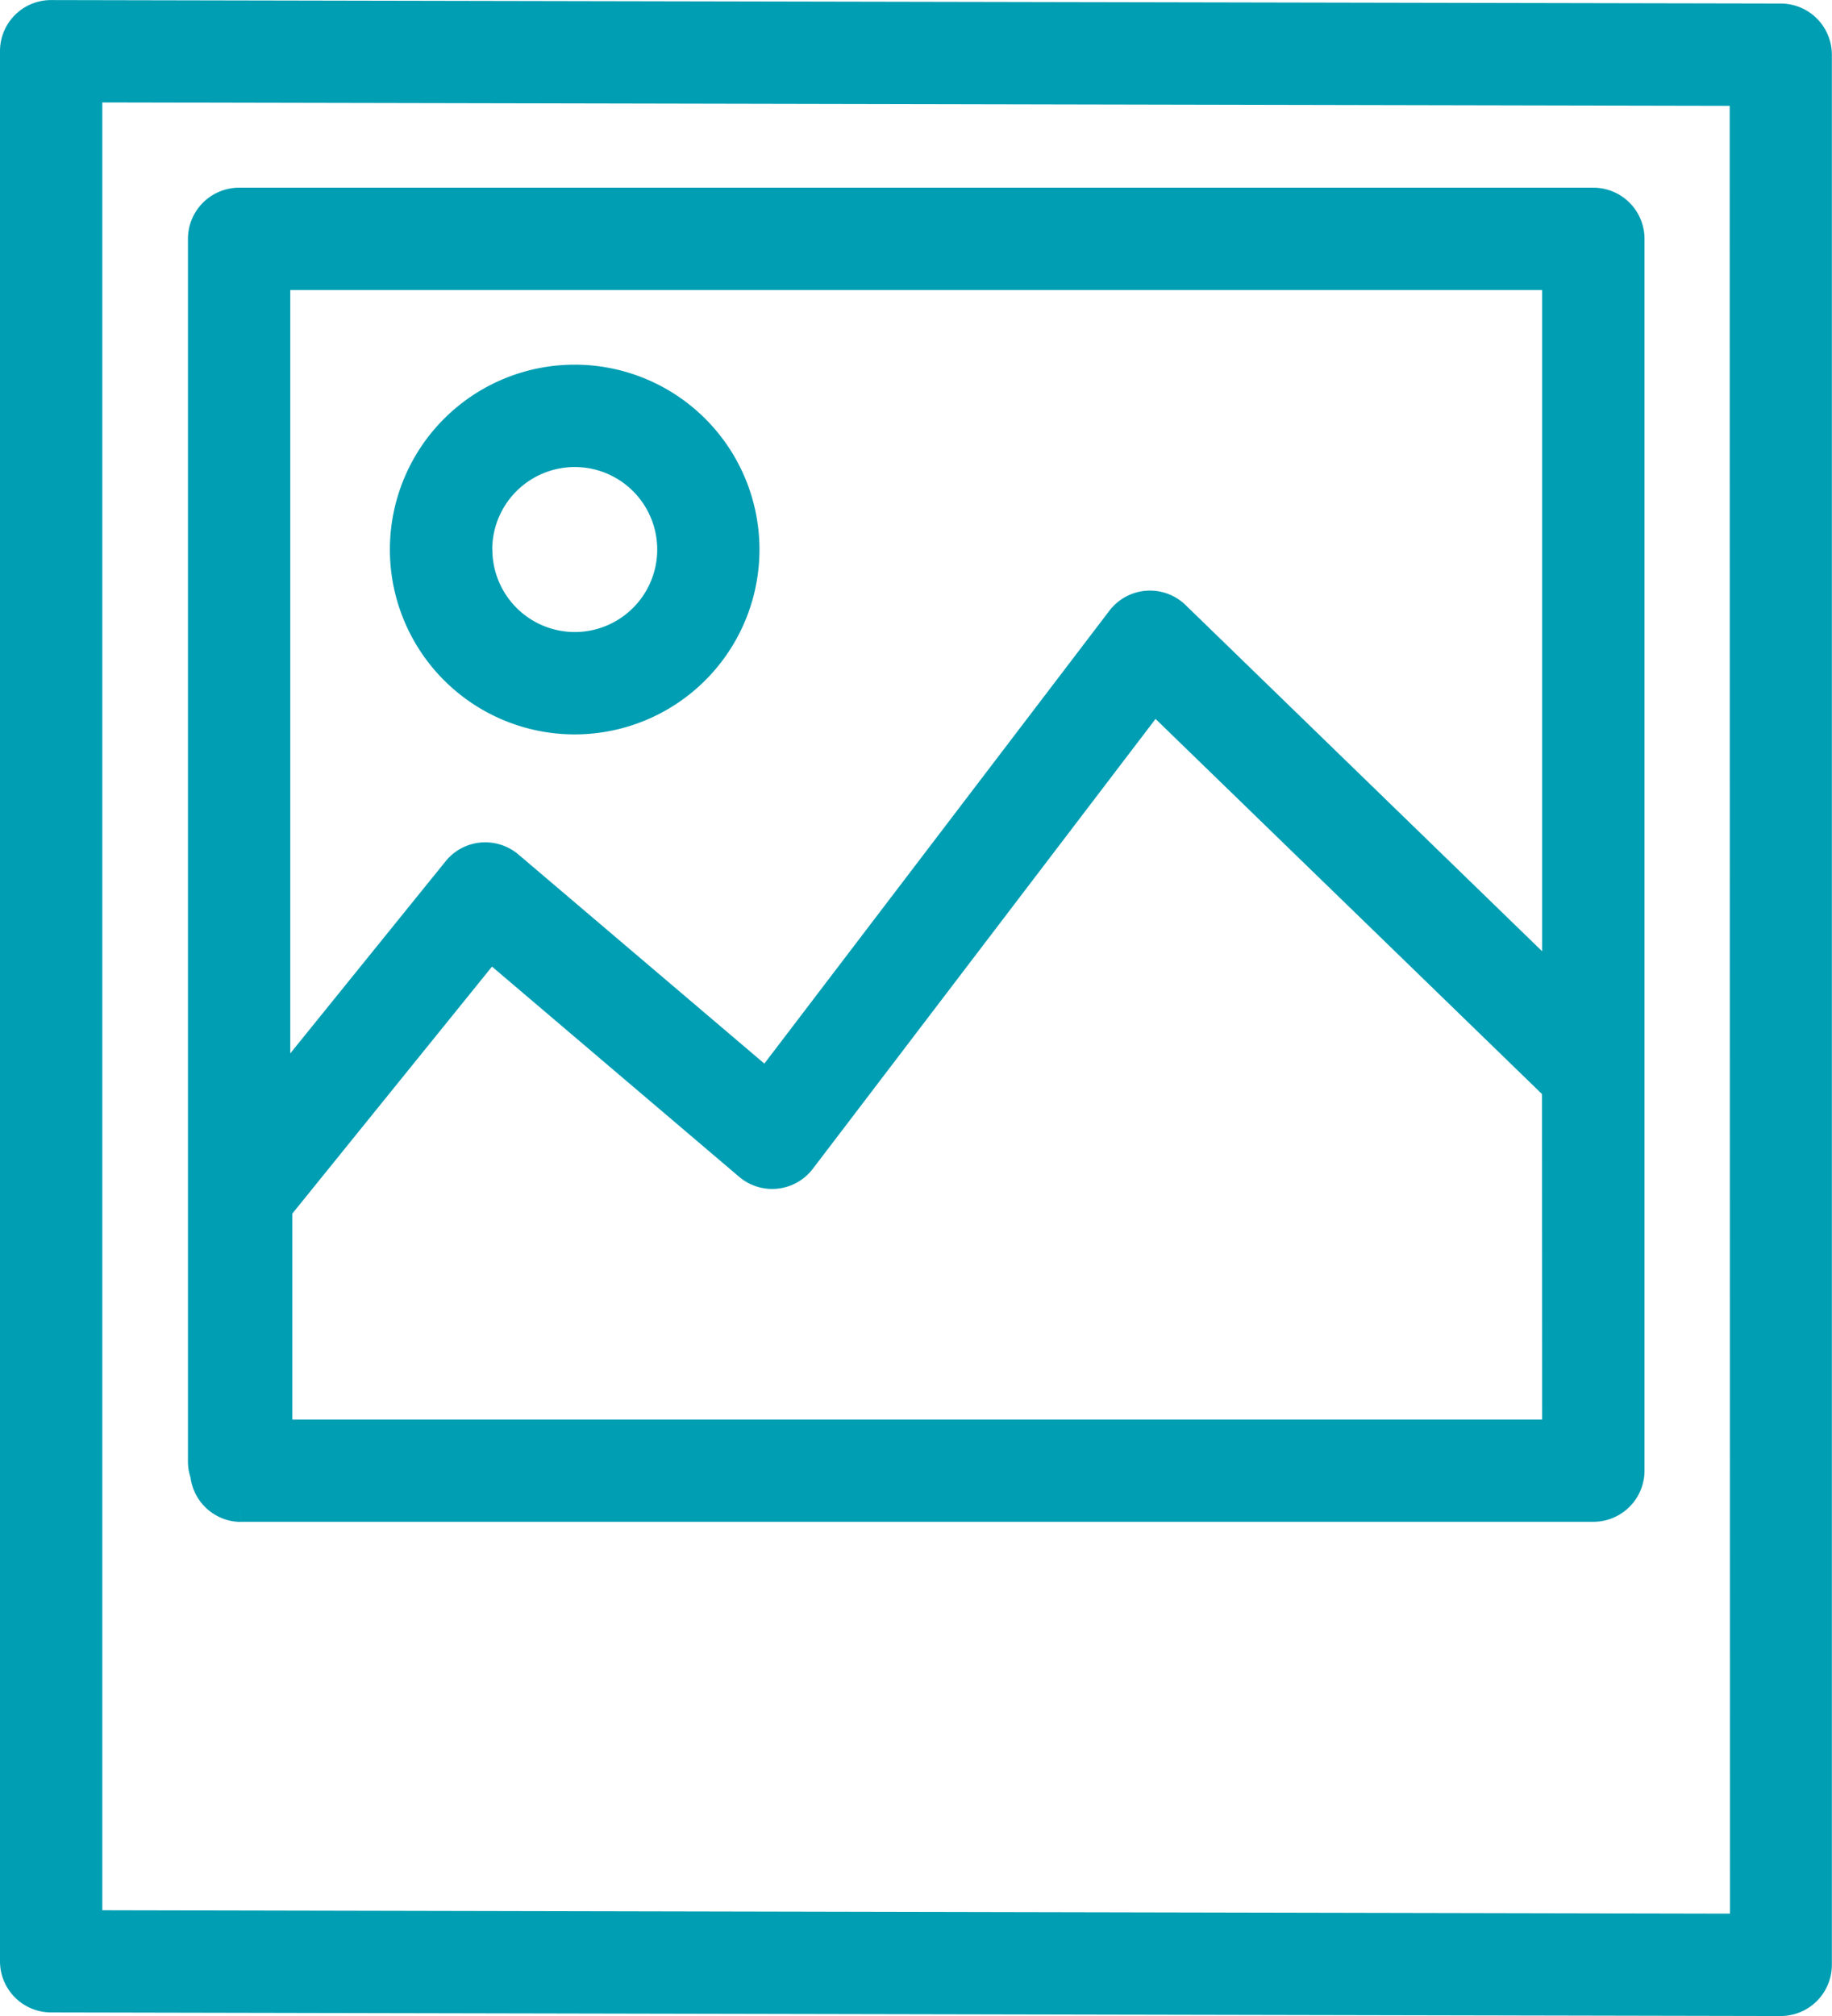
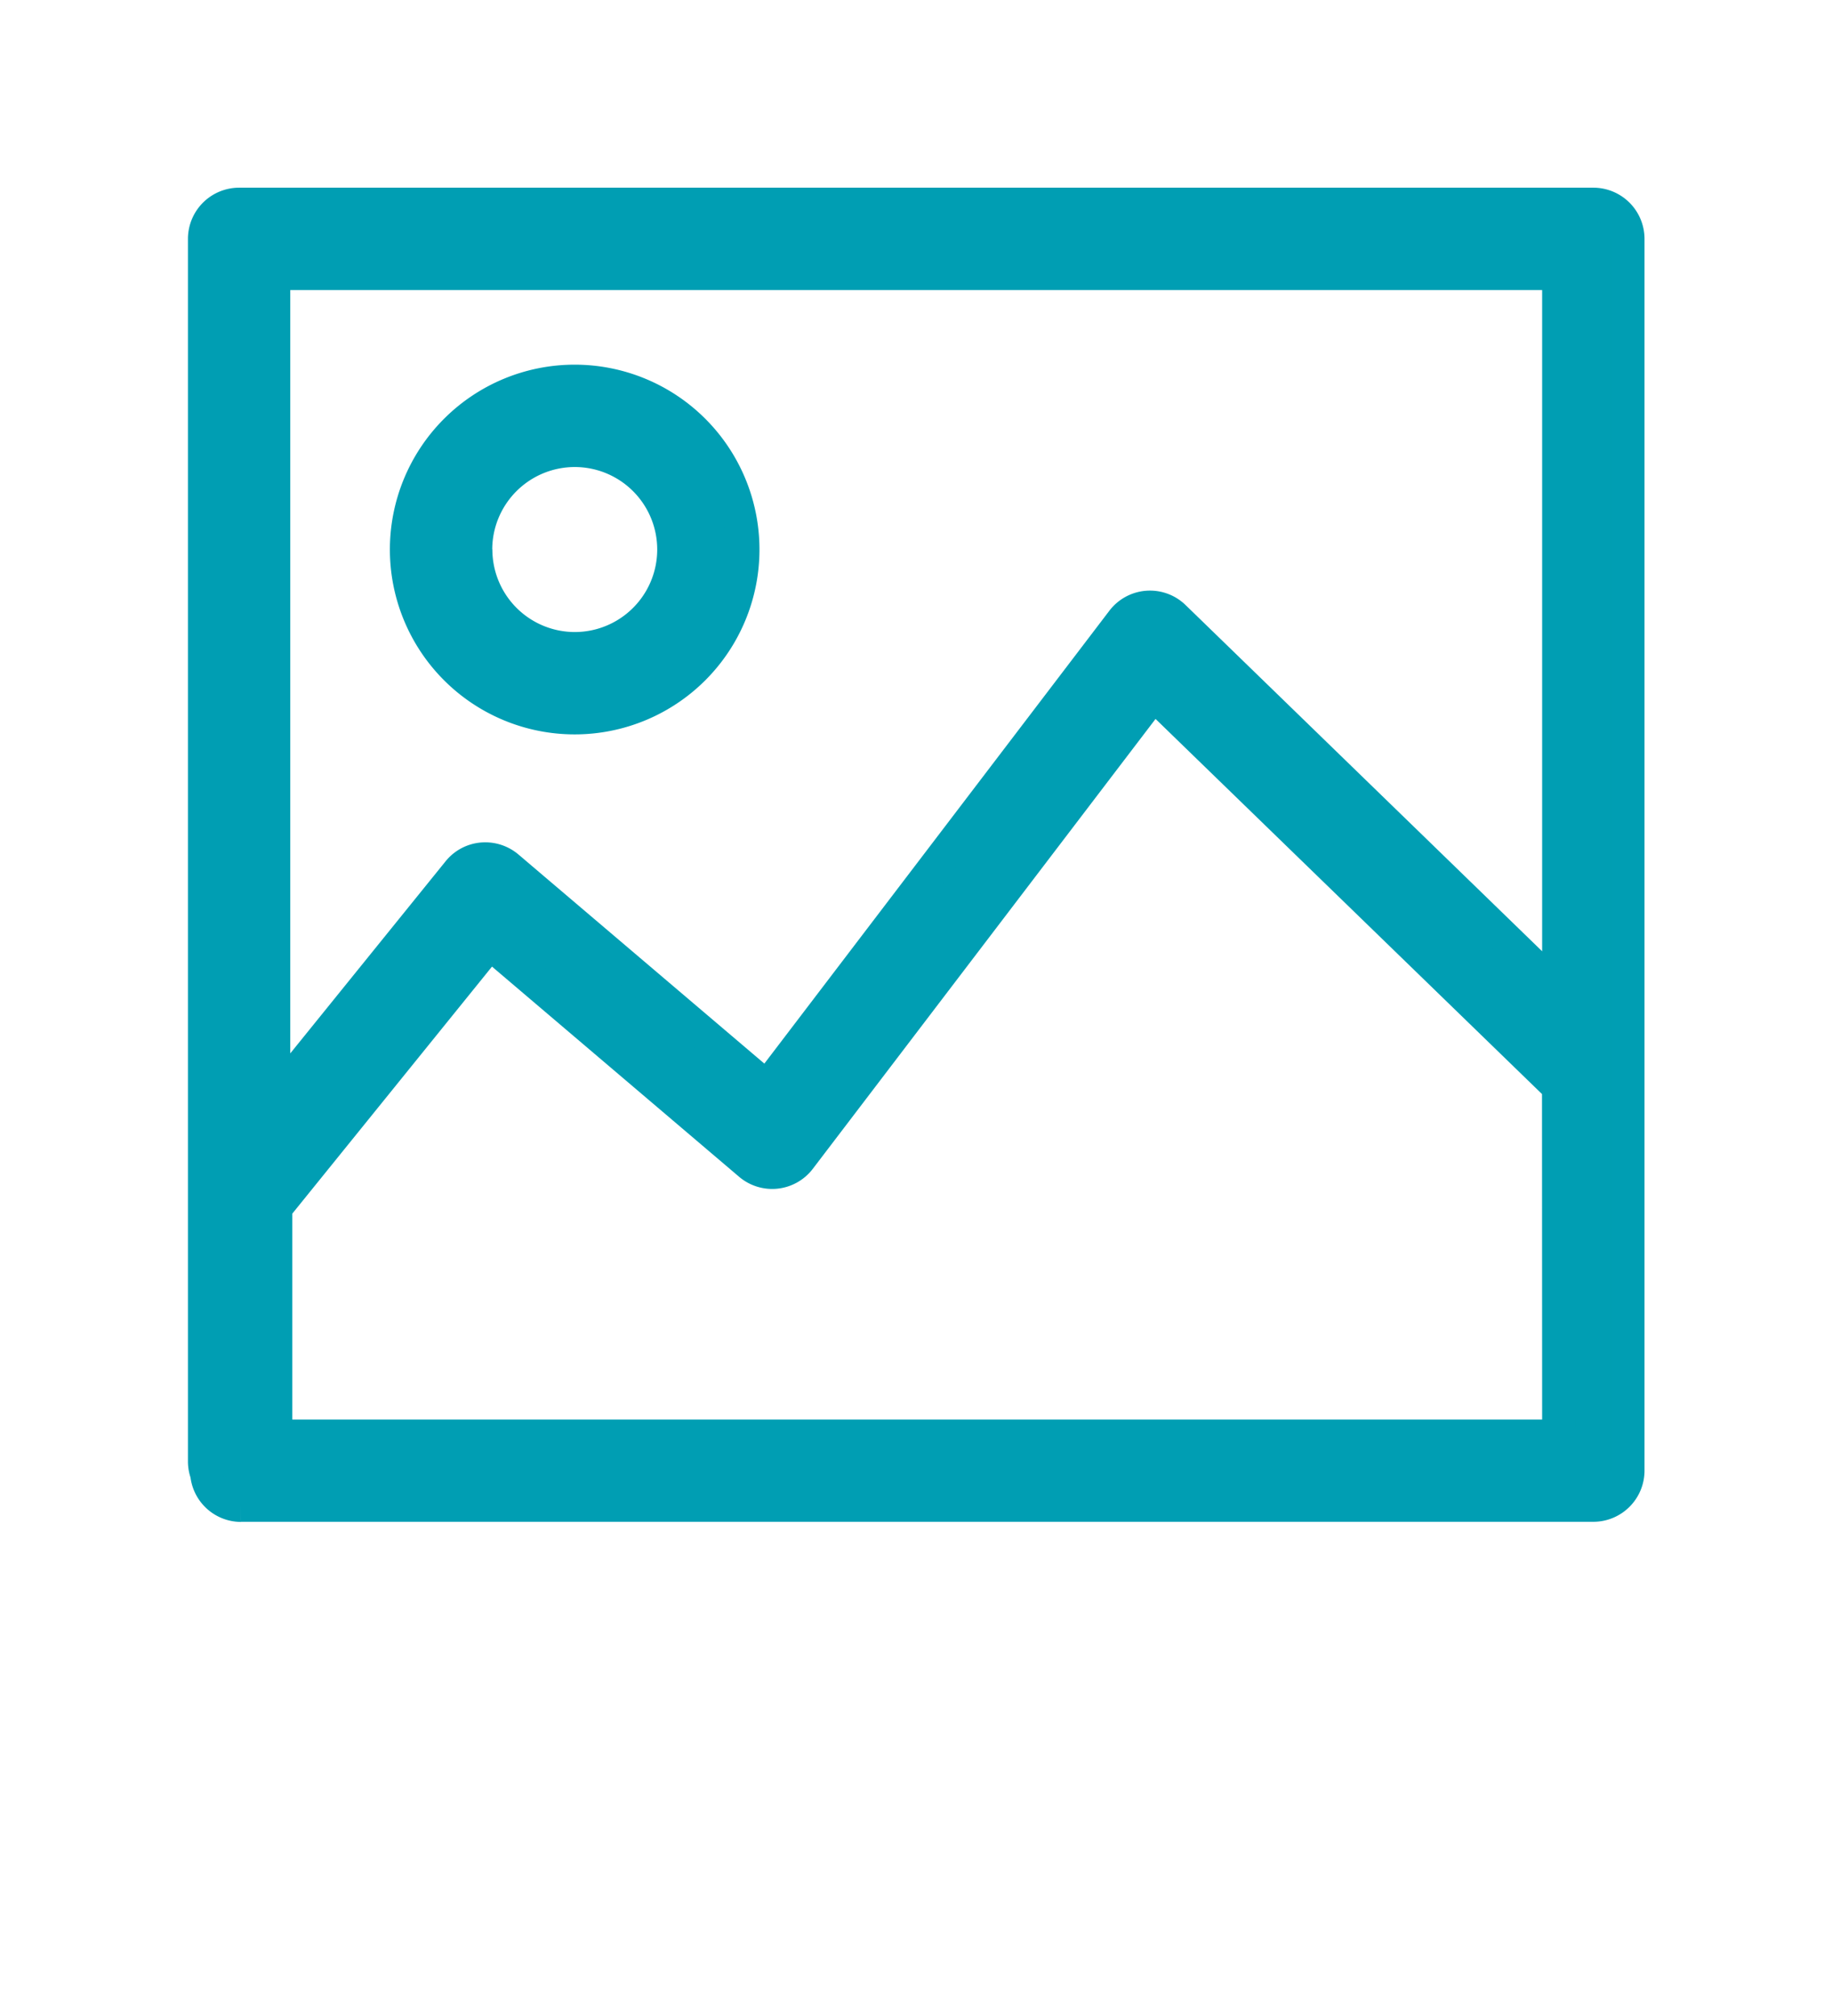
<svg xmlns="http://www.w3.org/2000/svg" width="27.556" height="30.313" viewBox="0 0 27.556 30.313">
  <g id="Group_17351" data-name="Group 17351" transform="translate(-4.75 0.25)">
-     <path id="Path_16536" data-name="Path 16536" d="M.521,0h0A.517.517,0,0,0,0,.518V29.238a.519.519,0,0,0,.518.519l26.017.054h0a.52.52,0,0,0,.519-.521V.573a.52.52,0,0,0-.518-.521Zm25.5,28.772L1.039,28.72V1.039l24.978.052Z" transform="translate(5 0.001)" fill="#009eb3" stroke="#009eb3" stroke-width="0.5" />
    <path id="Path_16537" data-name="Path 16537" d="M24.545,25.643a2.529,2.529,0,0,0,0-5.059h0a2.529,2.529,0,0,0,0,5.059Zm-1.49-2.532a1.492,1.492,0,0,1,1.491-1.488h0a1.49,1.49,0,0,1,0,2.981h0a1.491,1.491,0,0,1-1.489-1.493" transform="translate(-11.151 -15.101)" fill="#009eb3" stroke="#009eb3" stroke-width="0.5" />
    <path id="Path_16538" data-name="Path 16538" d="M11.159,30.154H31.5a.52.52,0,0,0,.519-.52V11.115a.52.52,0,0,0-.519-.52H11.129a.52.52,0,0,0-.519.52V29.5a.523.523,0,0,0,.034.182.518.518,0,0,0,.515.474m19.82-1.174v.135h-19.3V25.683L14.9,21.7l3.911,3.325a.518.518,0,0,0,.75-.081l5.325-6.987,6.091,5.91ZM11.649,11.634h19.33V22.417L25.192,16.8a.518.518,0,0,0-.775.059l-5.348,7.017-3.9-3.315a.523.523,0,0,0-.385-.121.516.516,0,0,0-.355.191l-2.78,3.437Z" transform="translate(-2.783 -7.773)" fill="#009eb3" stroke="#009eb3" stroke-width="0.5" />
  </g>
</svg>